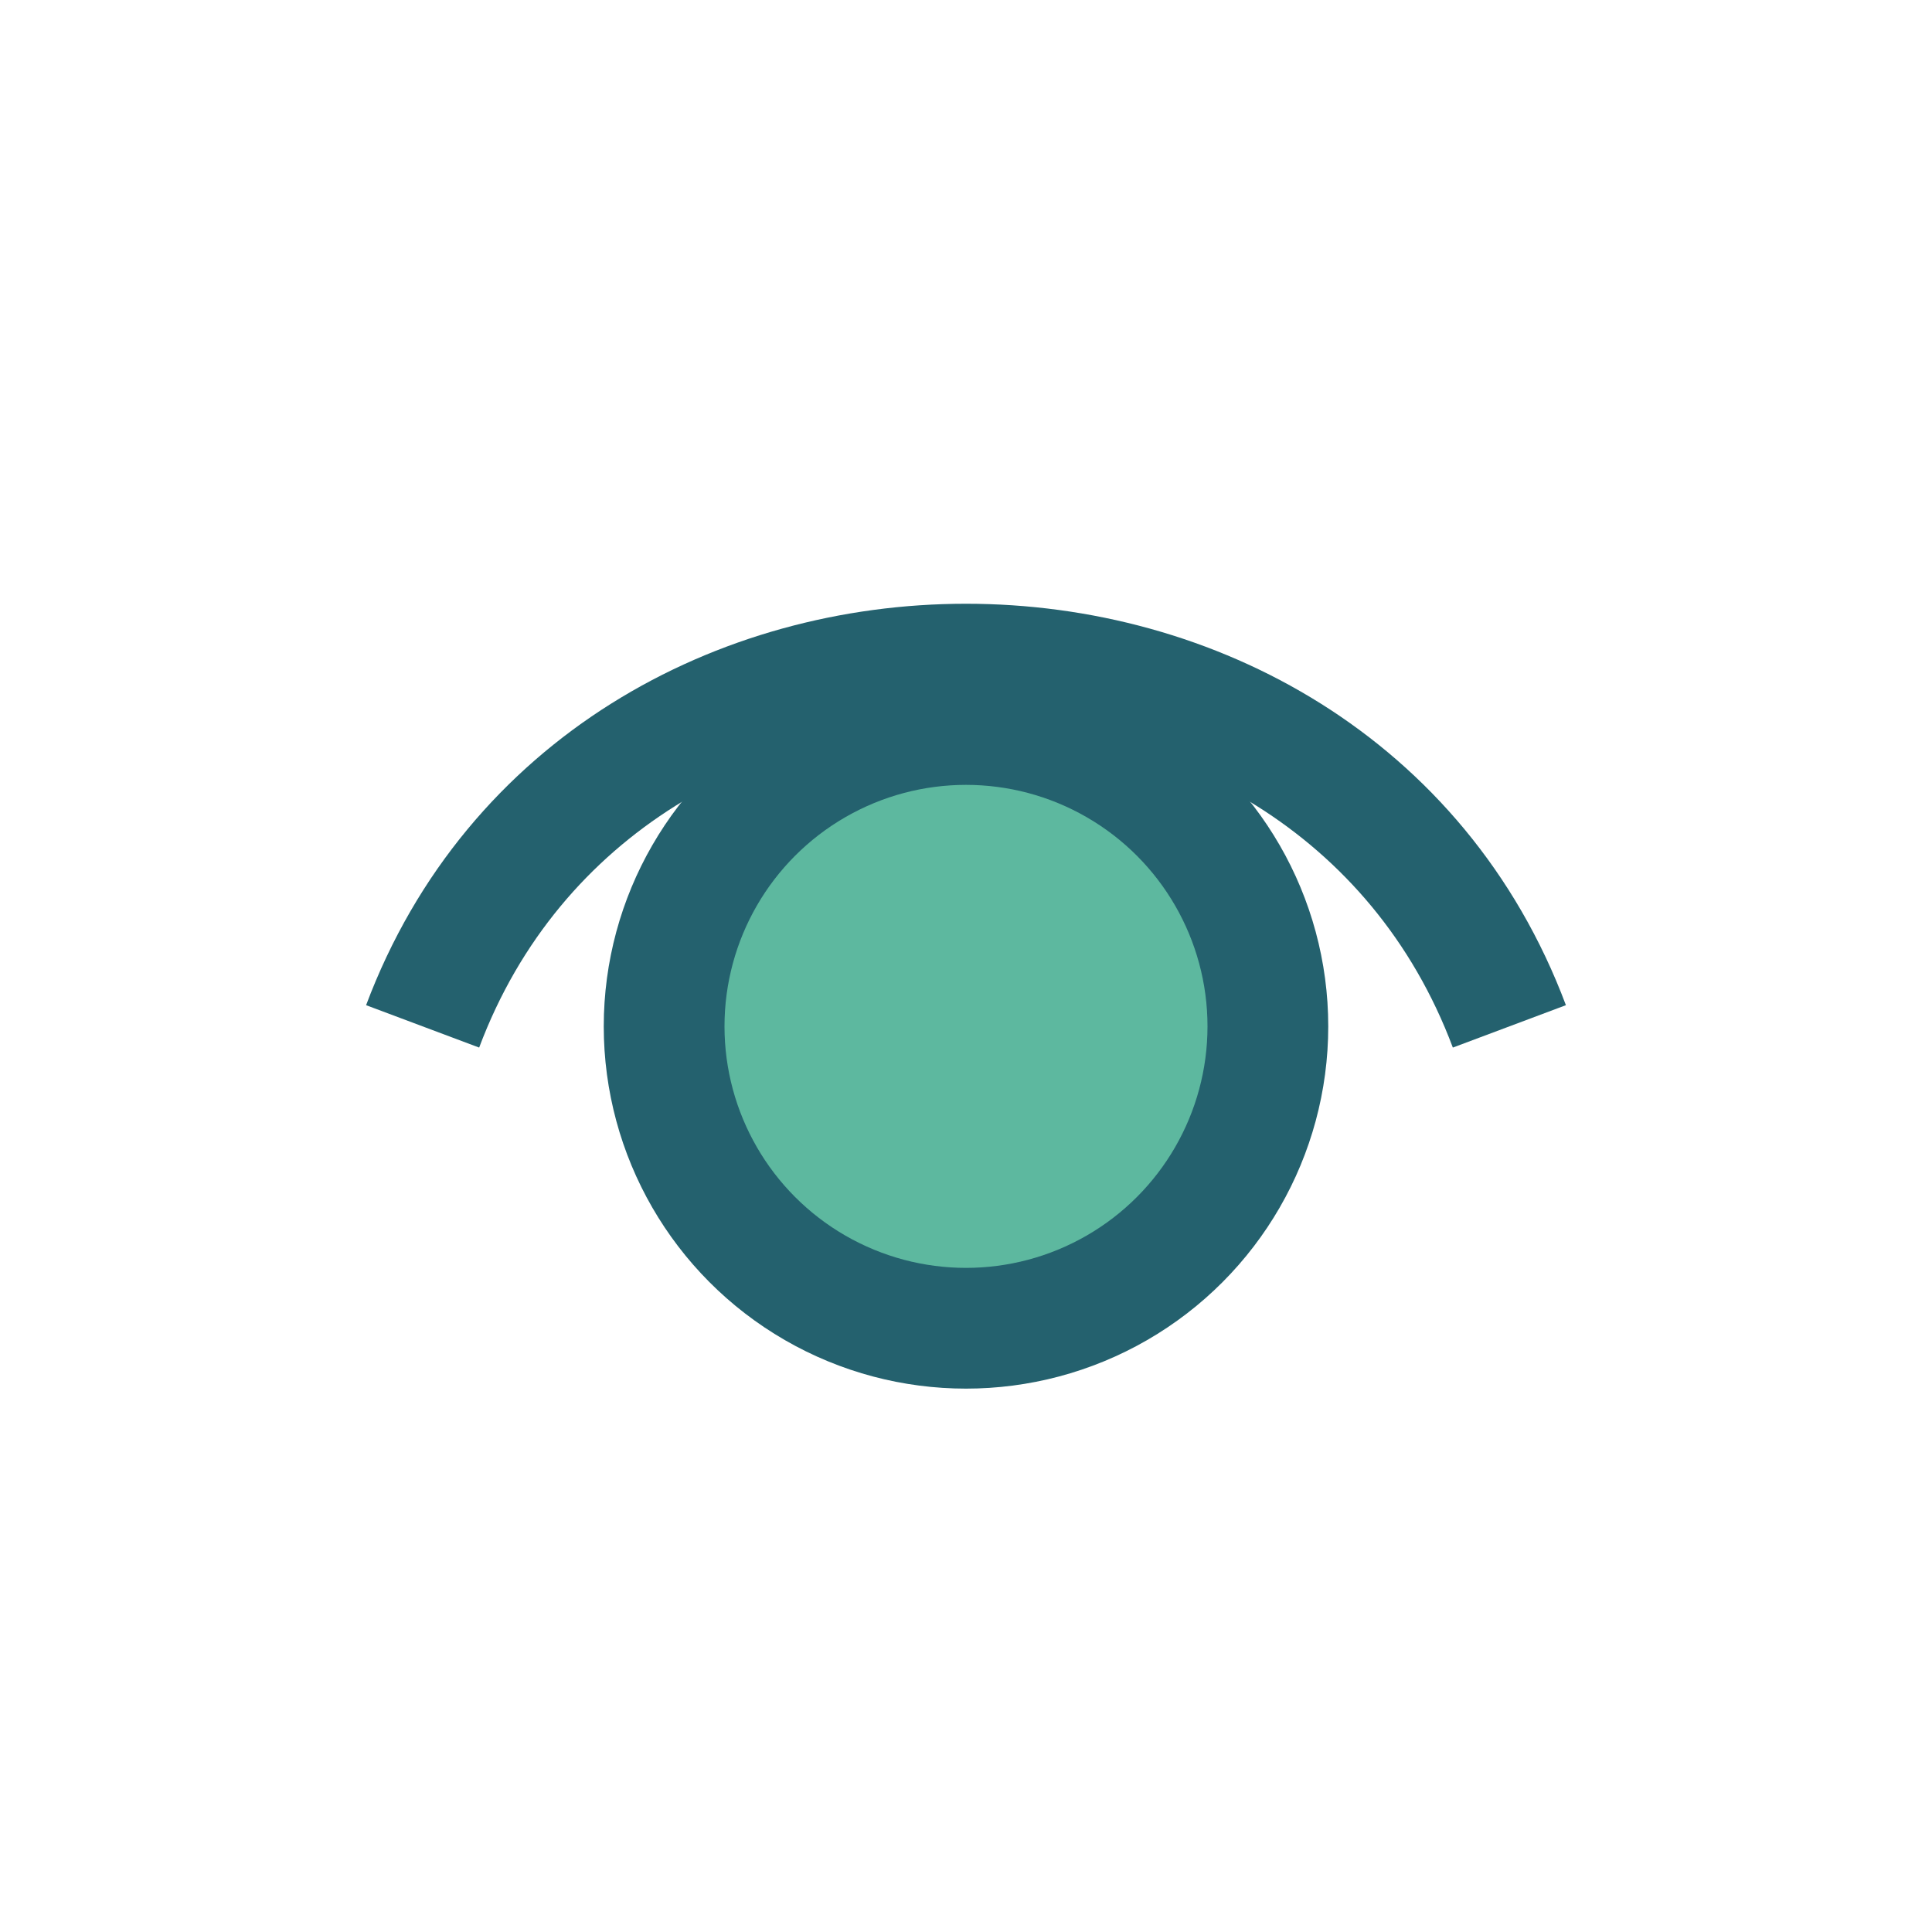
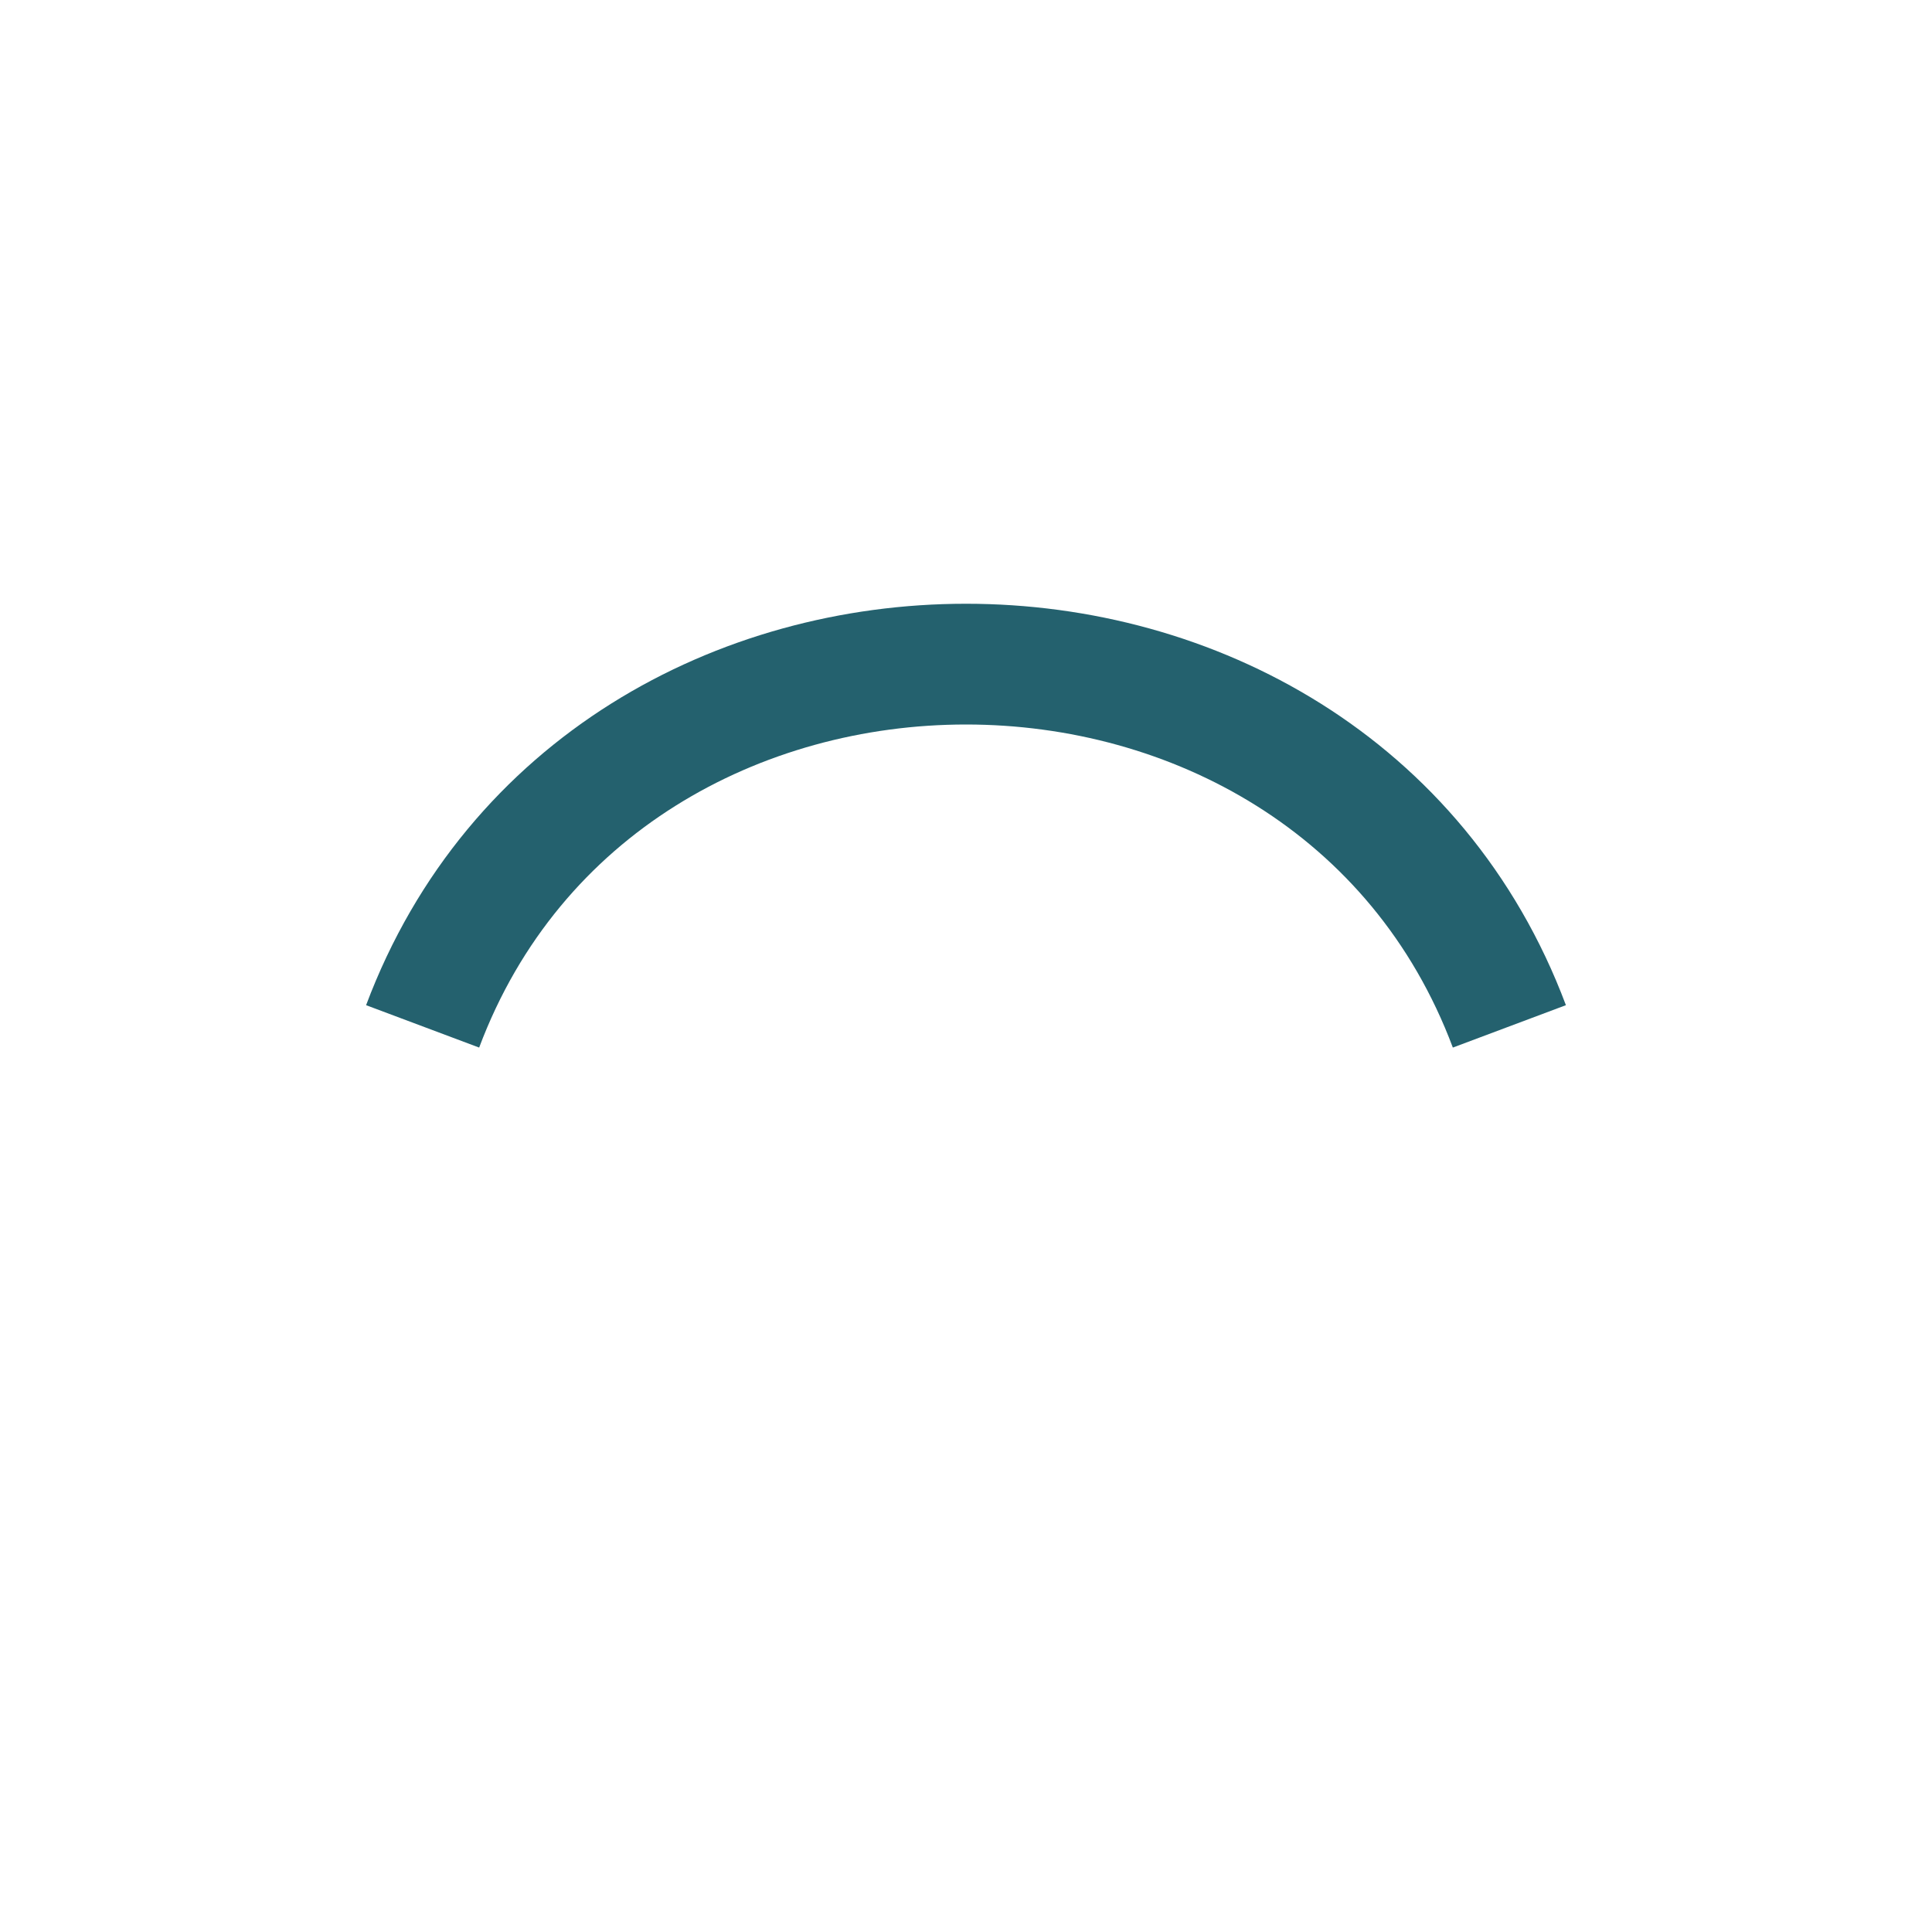
<svg xmlns="http://www.w3.org/2000/svg" width="32" height="32" viewBox="0 0 32 32">
  <path d="M7 17c3-8 15-8 18 0" stroke="#24616E" stroke-width="2" fill="none" />
-   <circle cx="16" cy="17" r="5" fill="#5DB89F" stroke="#24616E" stroke-width="2" />
</svg>